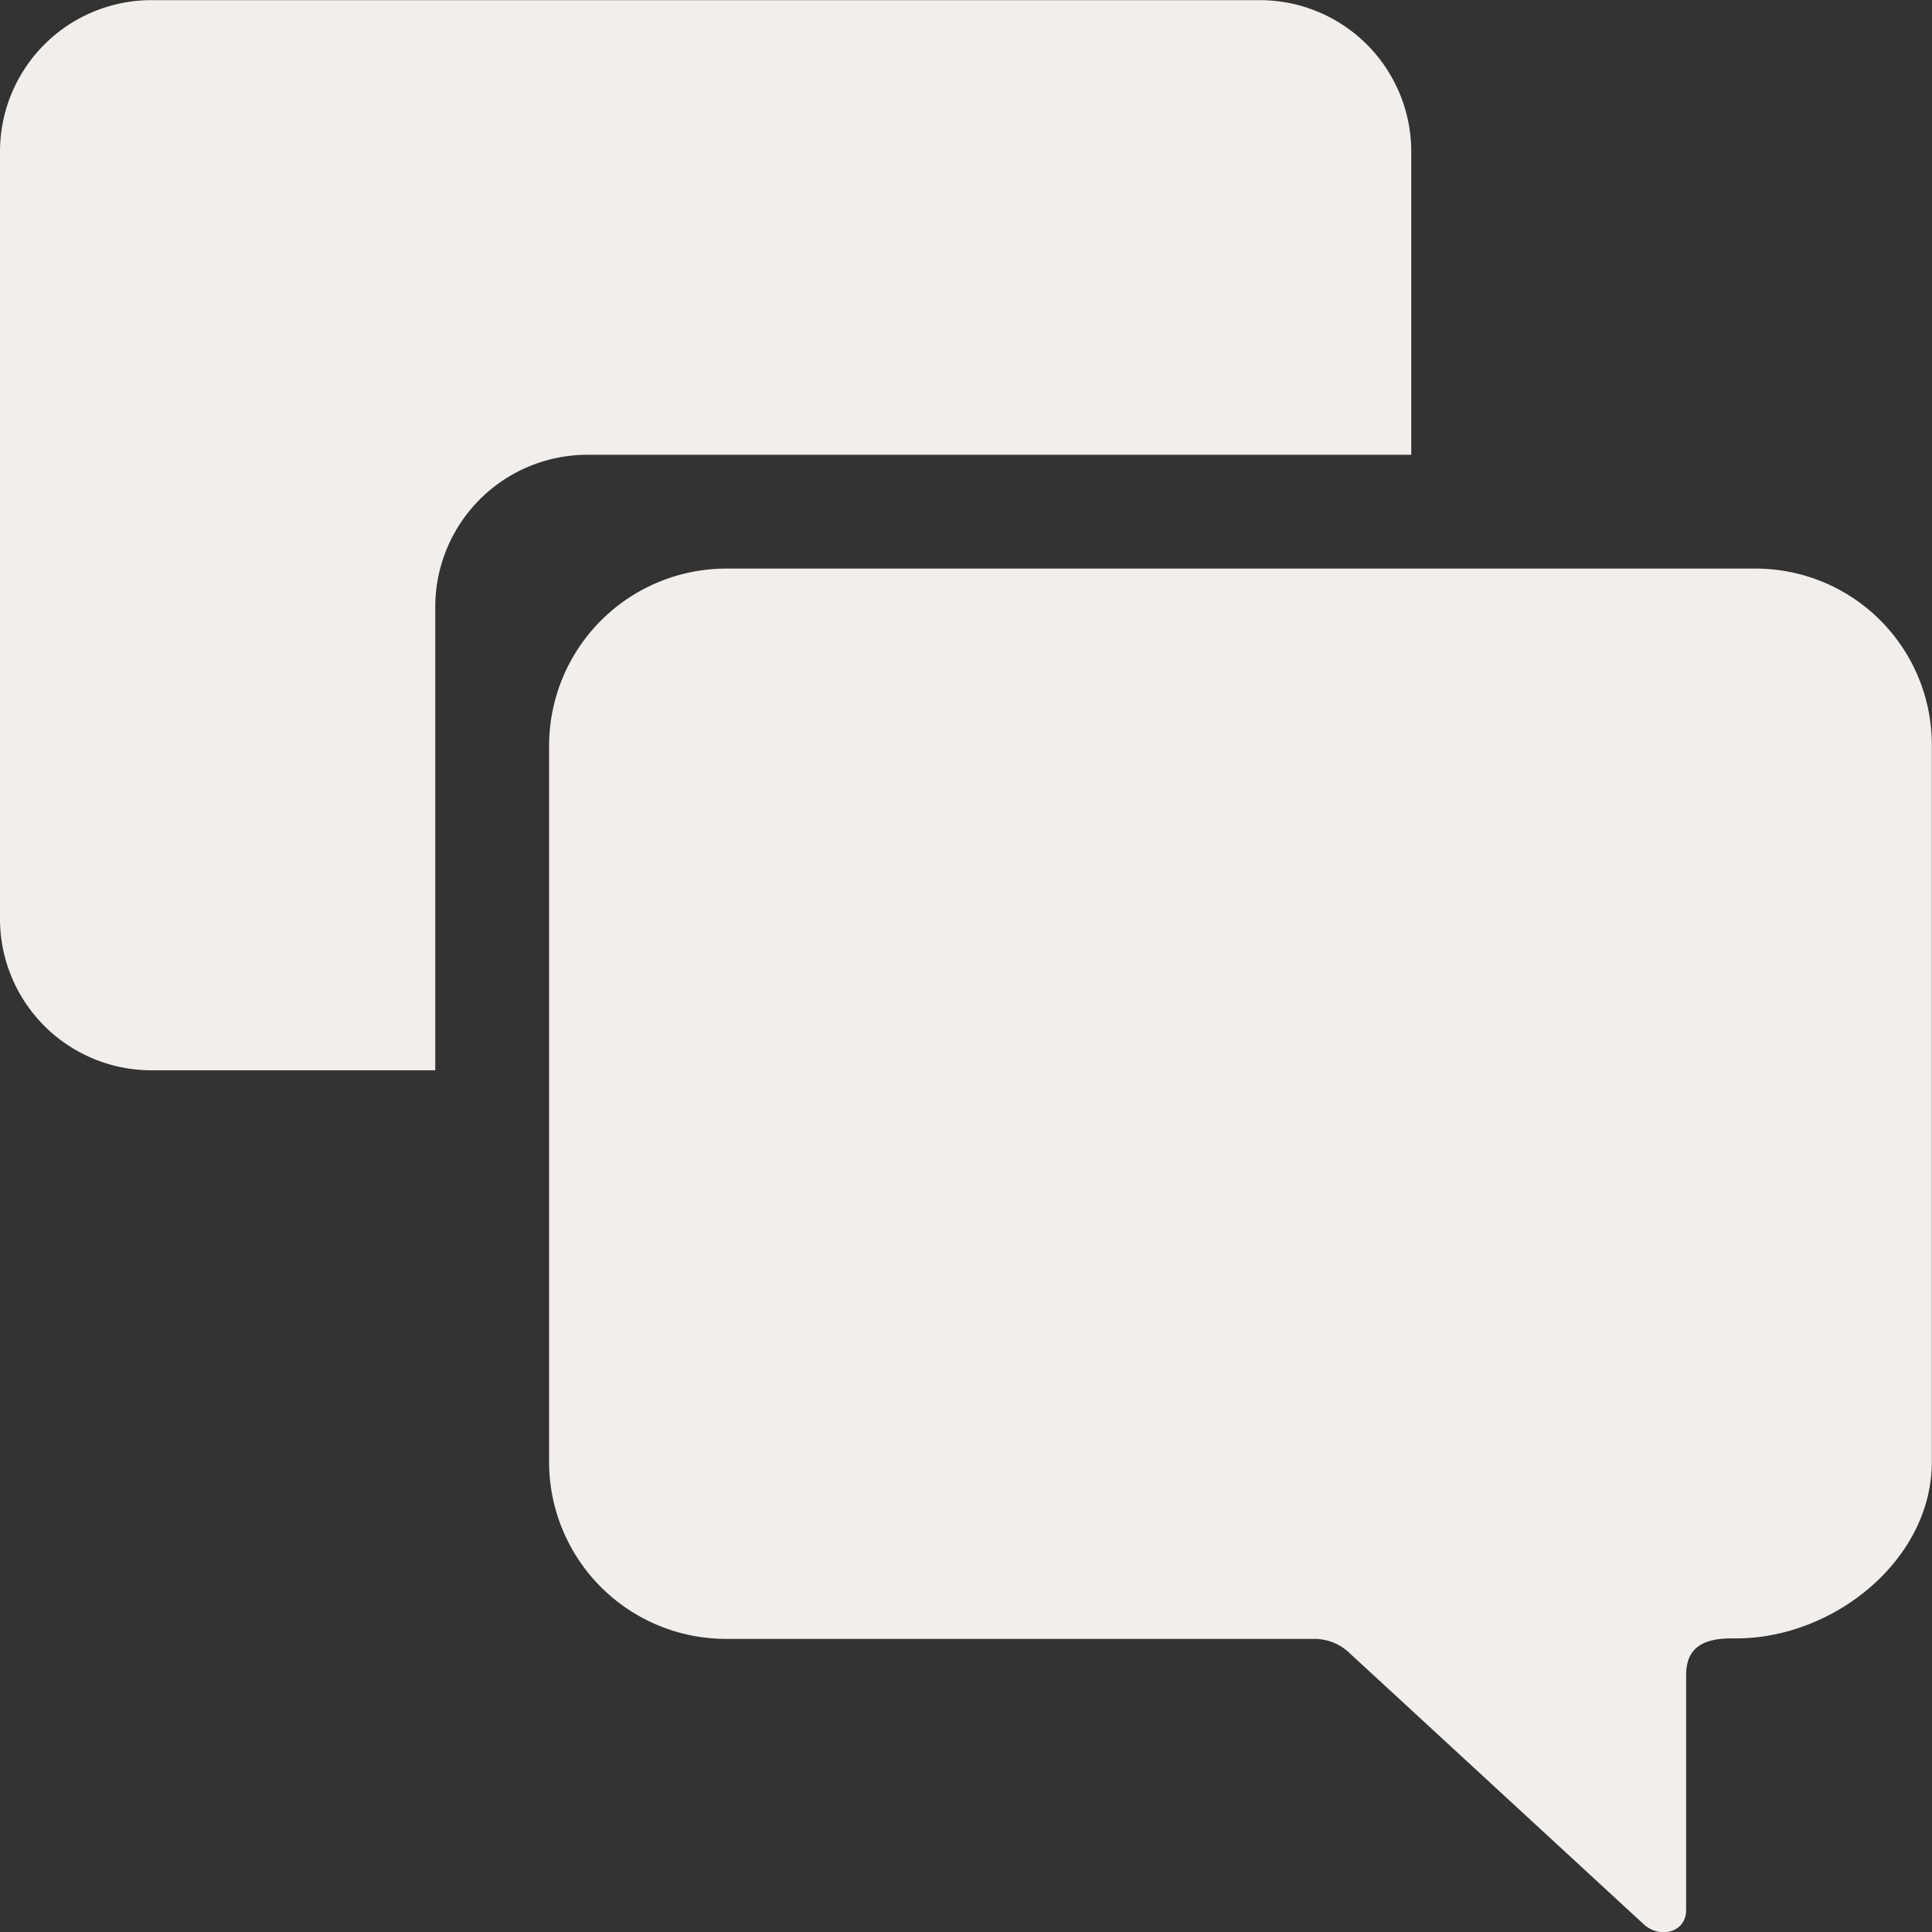
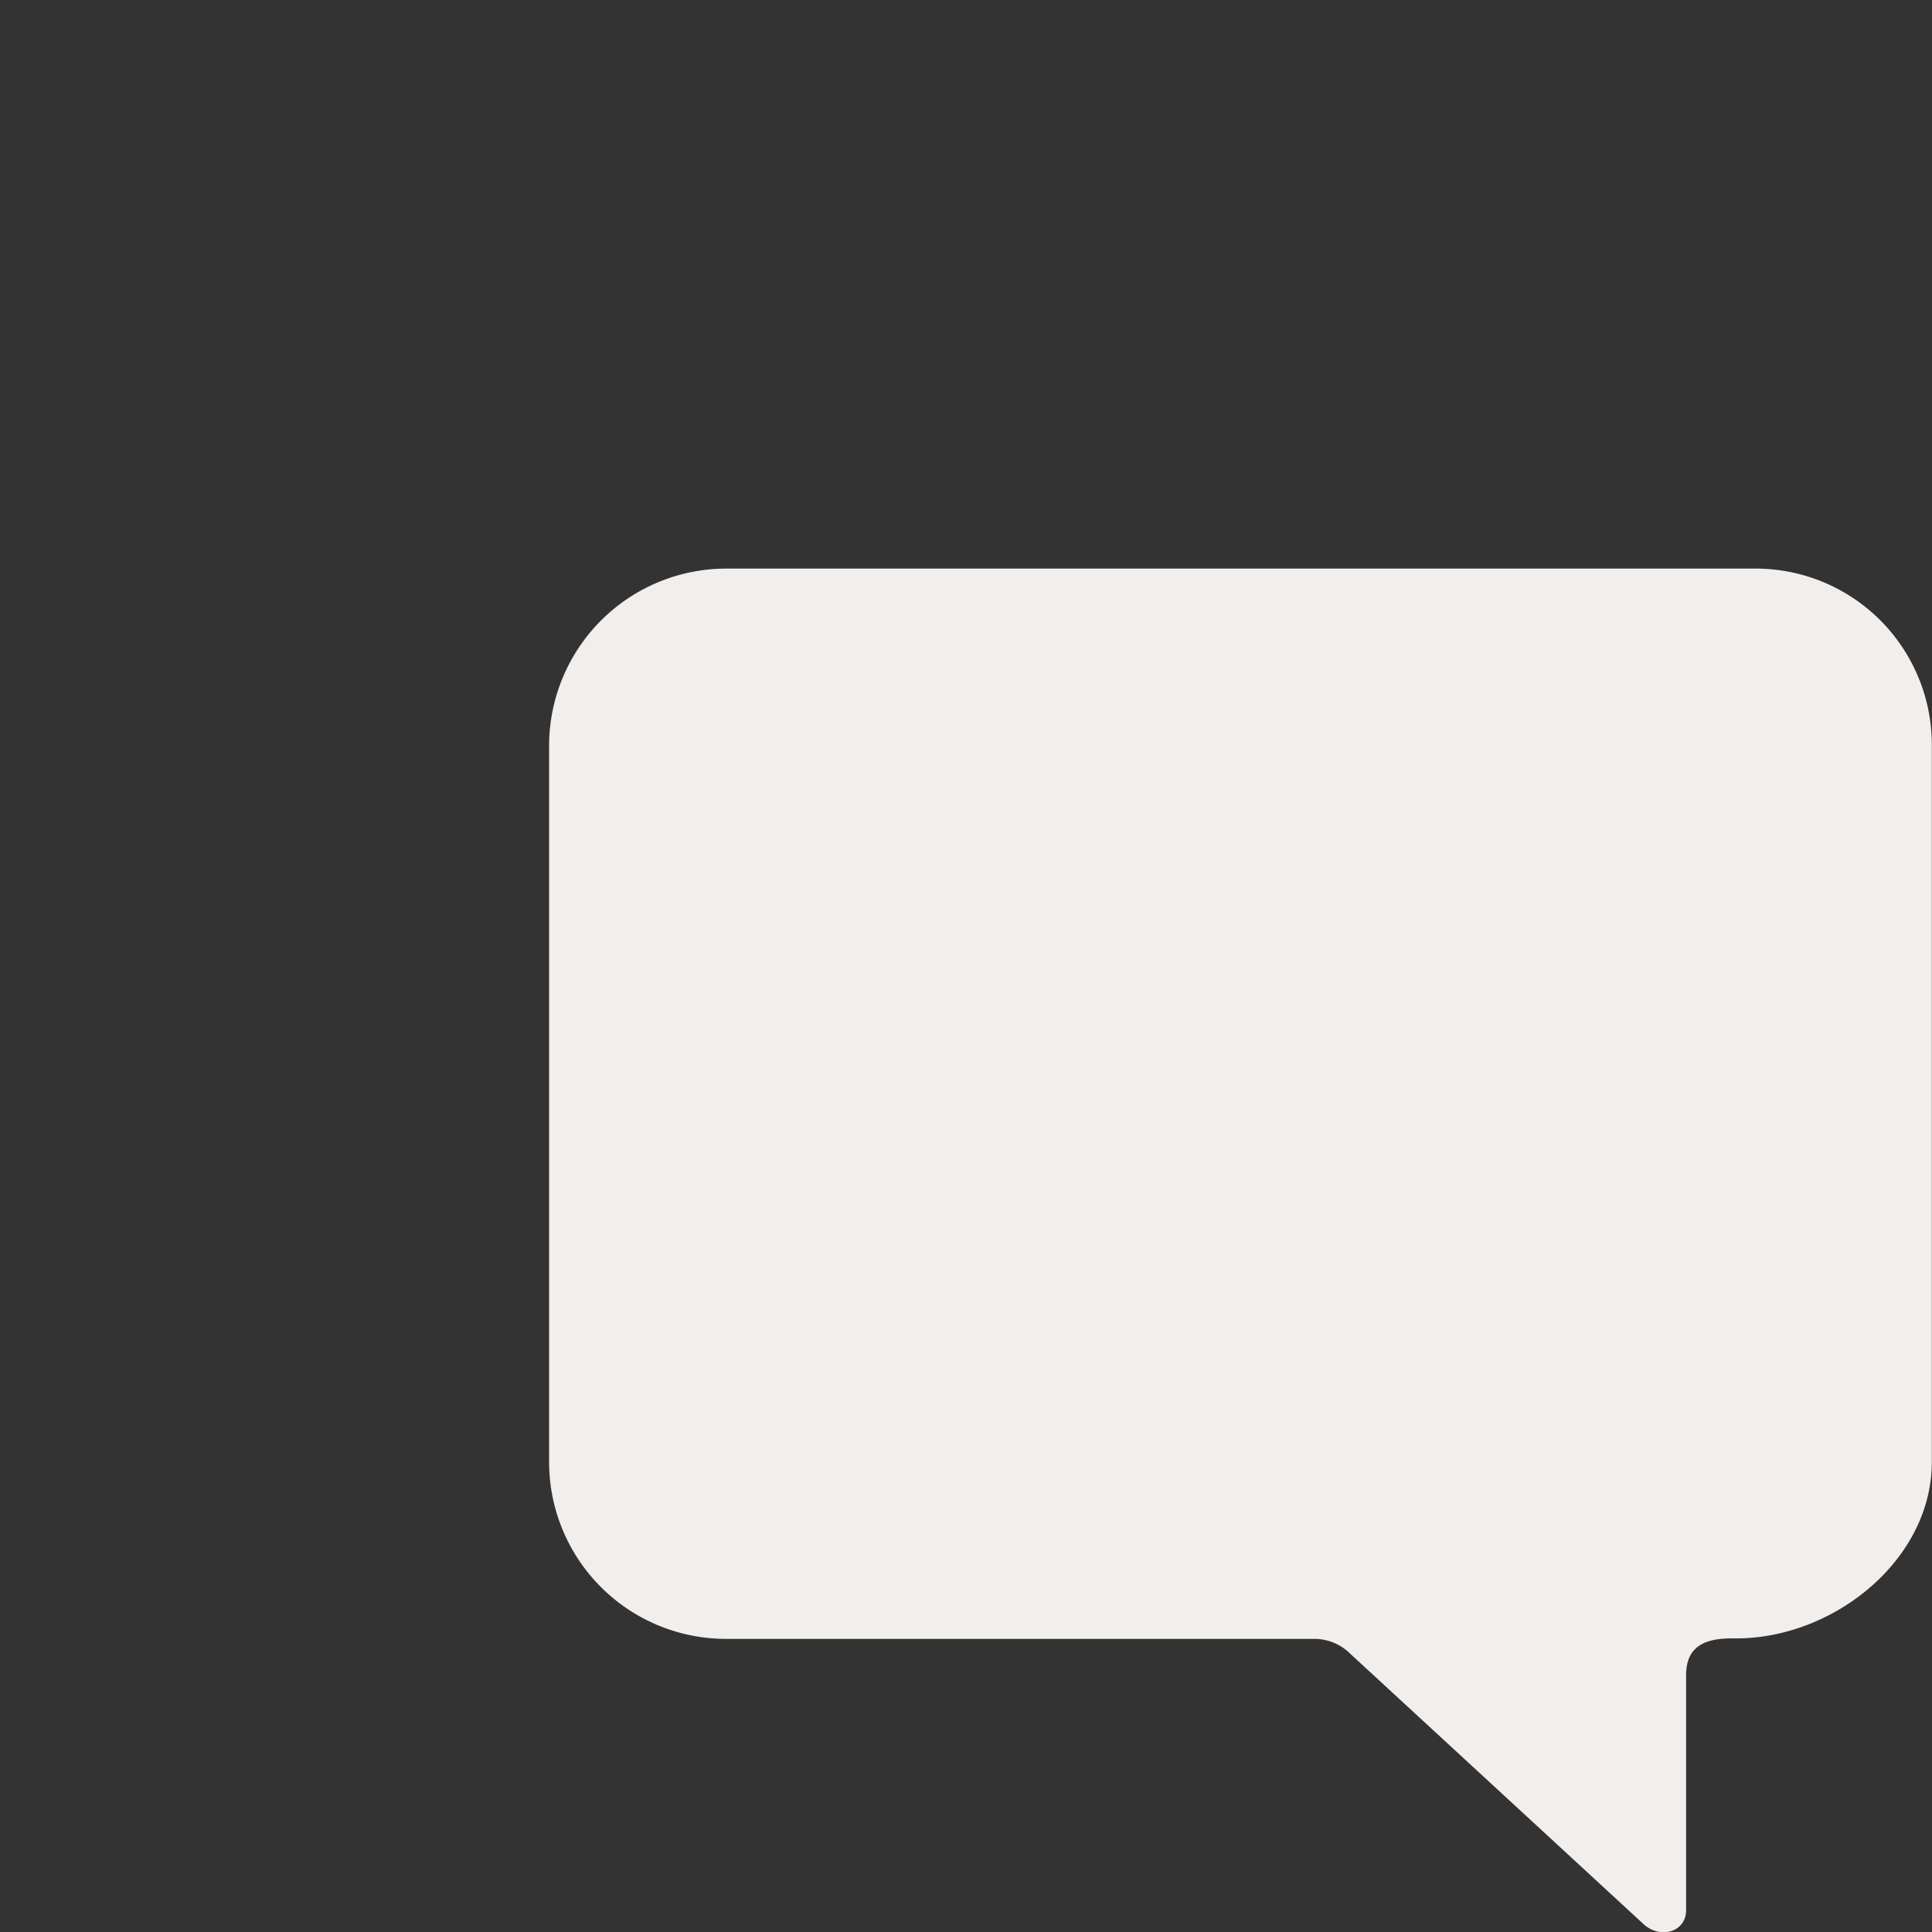
<svg xmlns="http://www.w3.org/2000/svg" id="Icon_ionic-ios-chatboxes" data-name="Icon ionic-ios-chatboxes" width="66.598" height="66.609" viewBox="0 0 66.598 66.609">
  <rect x="0" y="0" width="66.598" height="66.609" fill="#333333" stroke="none" />
  <path id="Tracé_801" data-name="Tracé 801" d="M53.272,11.981H17.787a6.11,6.11,0,0,0-6.1,6.1V42.79a6.1,6.1,0,0,0,6.1,6.085h20.3a1.75,1.75,0,0,1,1.217.512l10.088,9.3c.56.544,1.489.32,1.489-.464v-8.1c0-.961.608-1.265,1.569-1.265h.16c3.363,0,6.741-2.706,6.741-6.085V18.082A6.075,6.075,0,0,0,53.272,11.981Z" transform="translate(7.241 7.619)" fill="#f2eeeb" />
-   <path id="Tracé_802" data-name="Tracé 802" d="M23.615,19.052H52.022V8.6a5.221,5.221,0,0,0-5.22-5.22H8.6A5.221,5.221,0,0,0,3.375,8.6V35.049a5.221,5.221,0,0,0,5.22,5.22h9.784v-16A5.245,5.245,0,0,1,23.615,19.052Z" transform="translate(-3.375 -3.375)" fill="#f2eeeb" />
</svg>